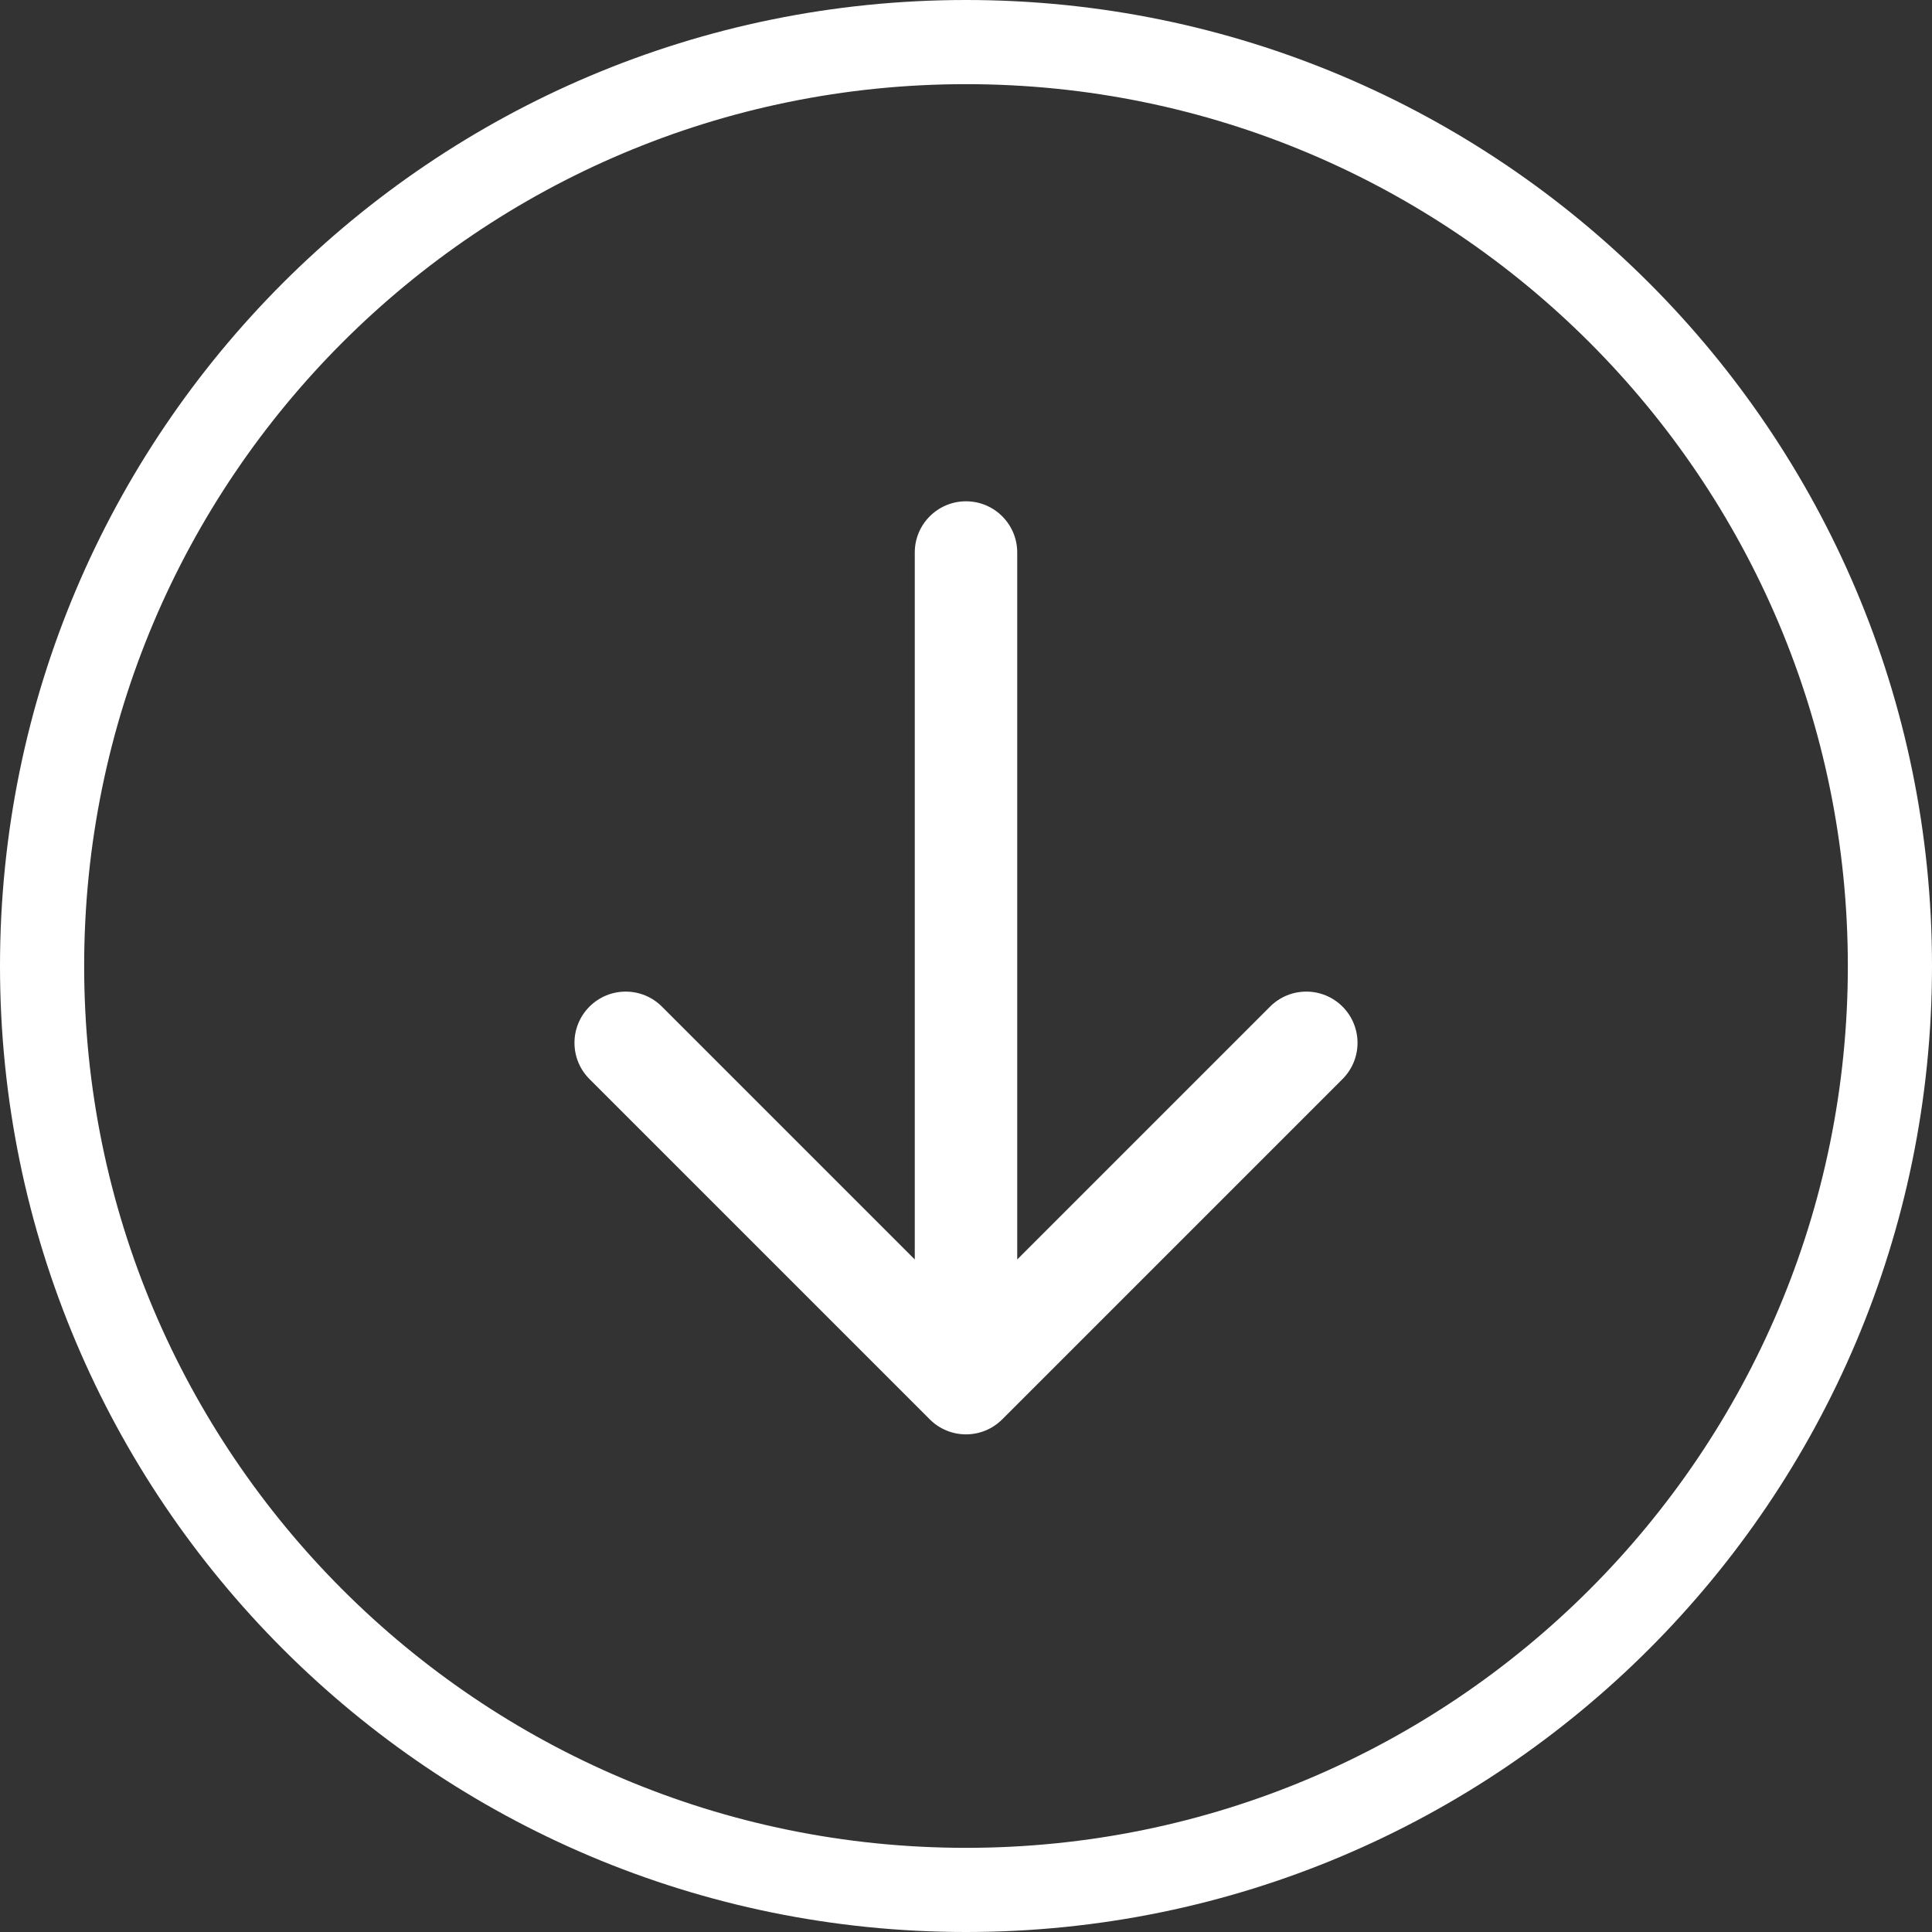
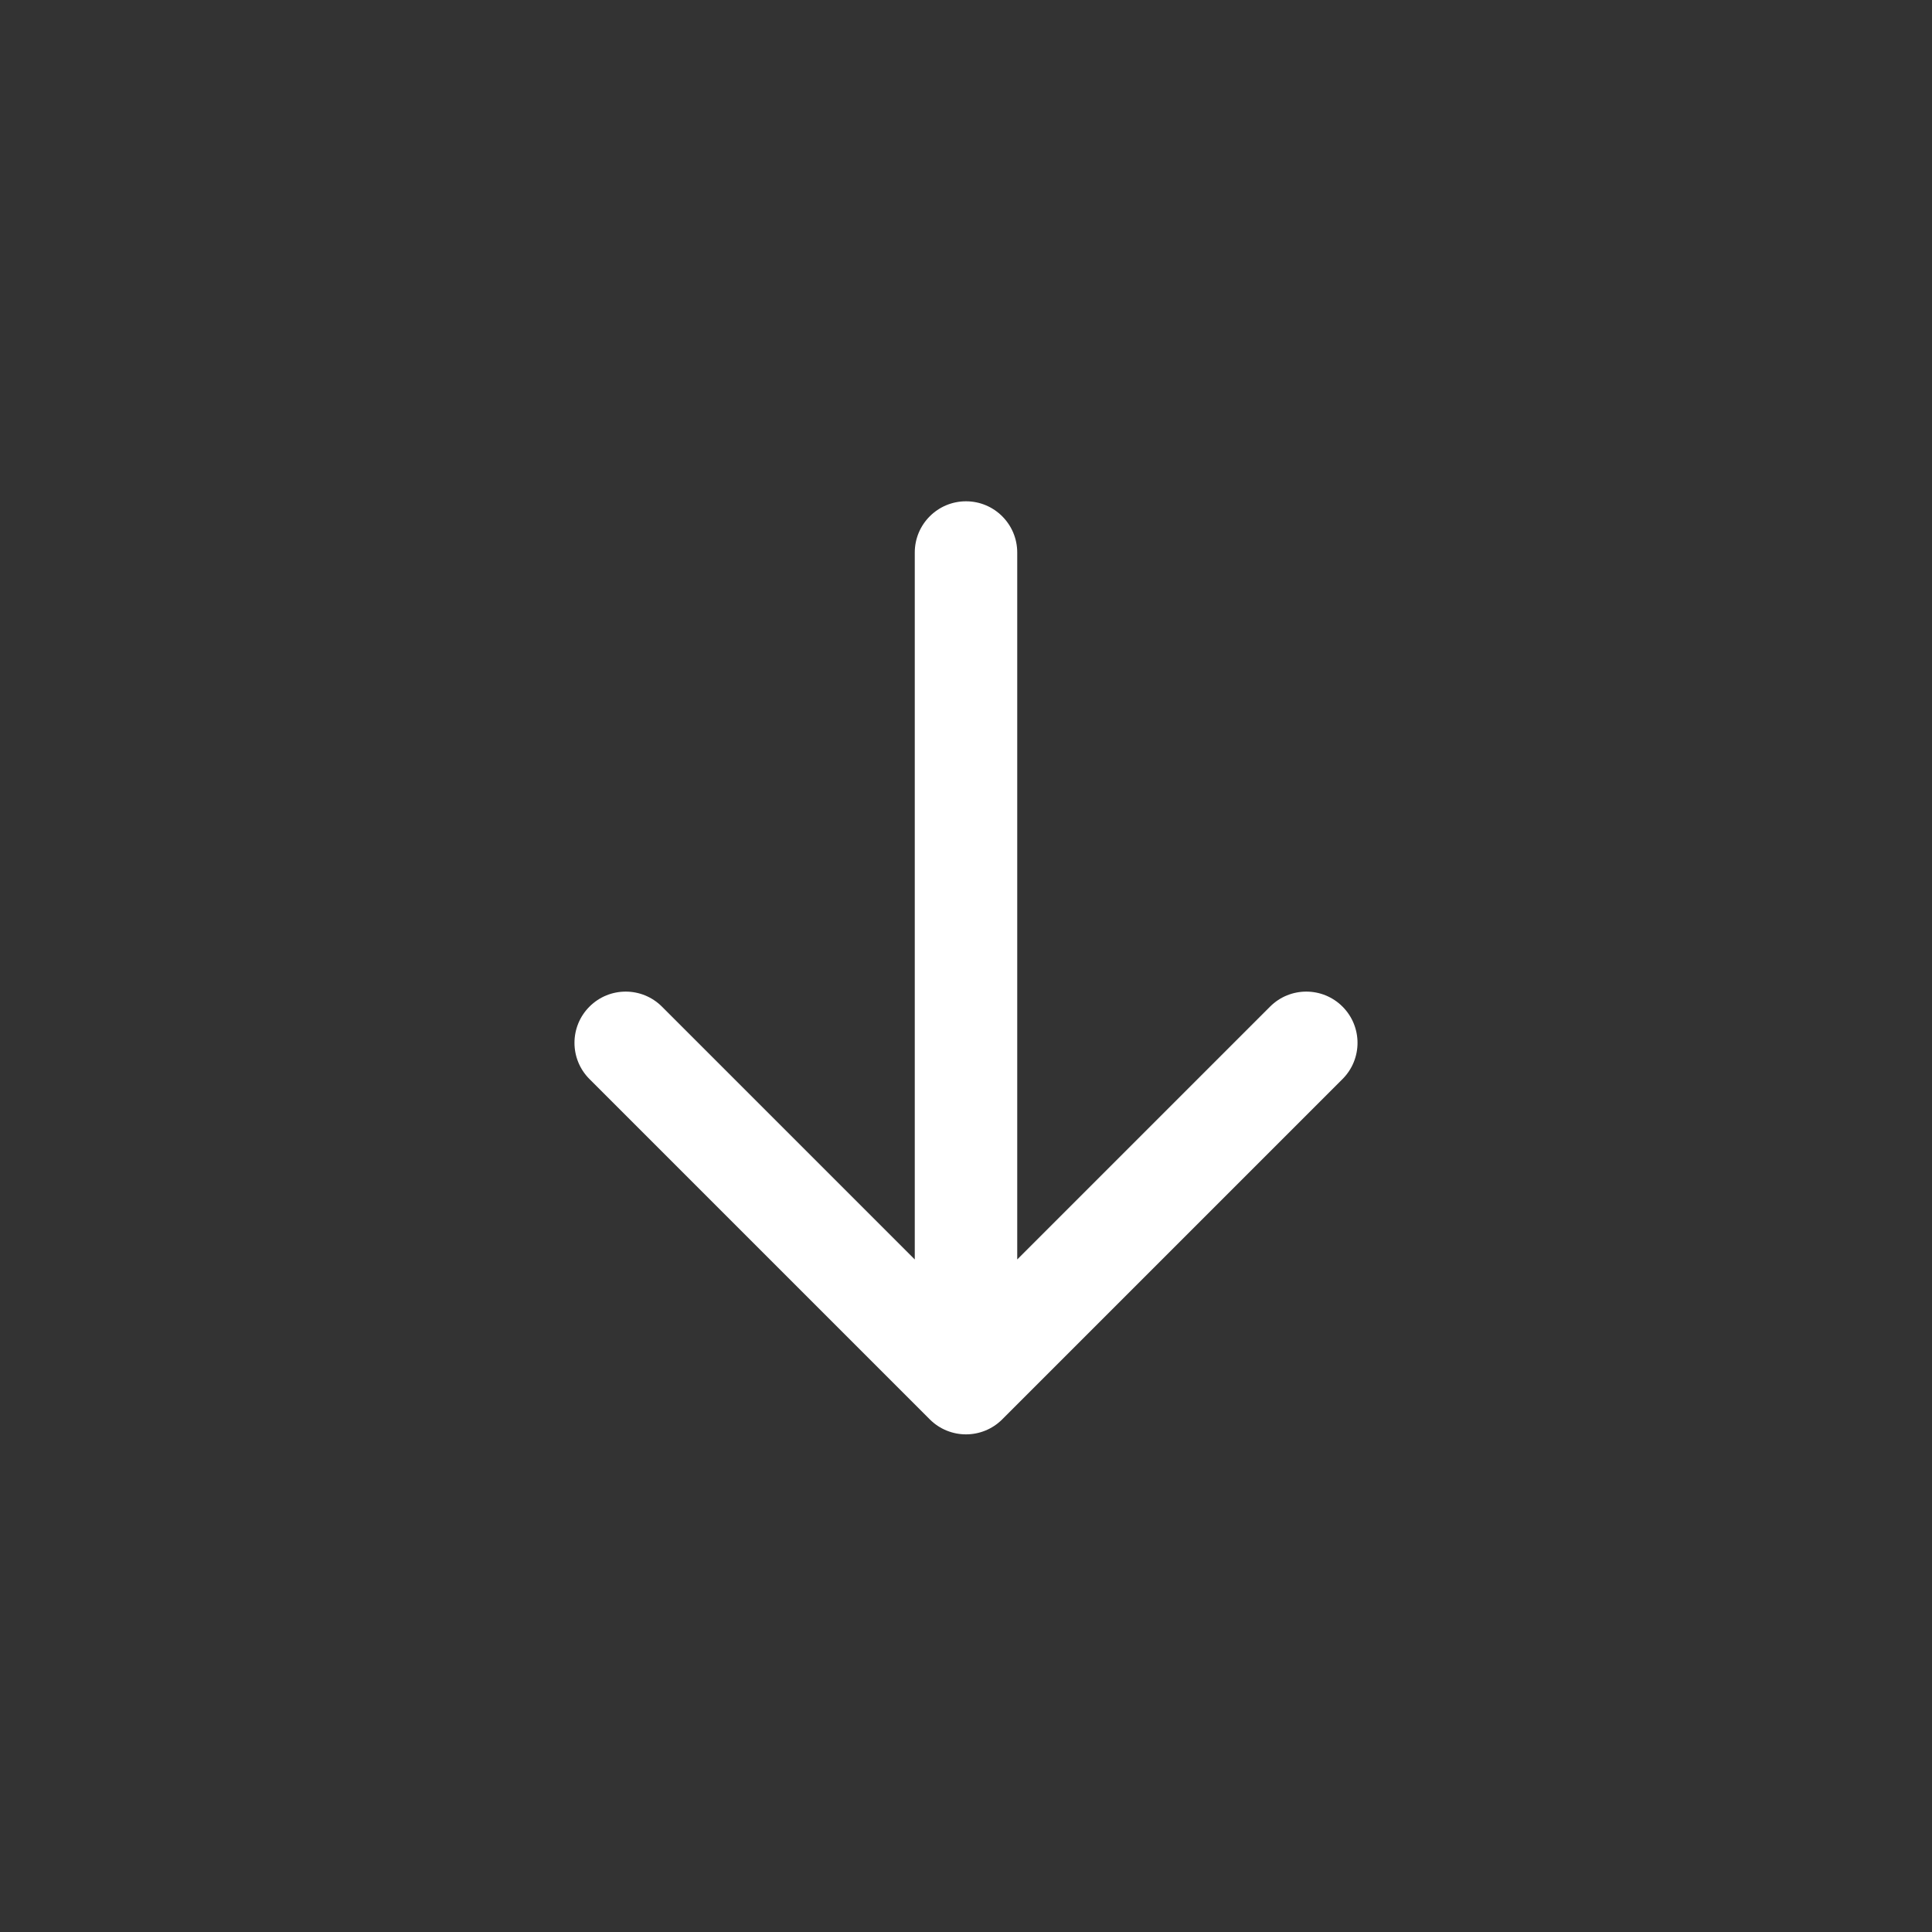
<svg xmlns="http://www.w3.org/2000/svg" width="528" height="528" viewBox="0 0 528 528" fill="none">
  <rect x="0" y="0" width="528" height="528" fill="#333333" stroke="none" />
-   <path fill-rule="evenodd" clip-rule="evenodd" d="M264 505C397.101 505 505 397.101 505 264C505 130.899 397.101 23 264 23C130.899 23 23 130.899 23 264C23 397.101 130.899 505 264 505ZM264 528C409.803 528 528 409.803 528 264C528 118.197 409.803 0 264 0C118.197 0 0 118.197 0 264C0 409.803 118.197 528 264 528Z" fill="white" />
  <path fill-rule="evenodd" clip-rule="evenodd" d="M264 137C271.732 137 278 143.268 278 151V344.201L347.101 275.1C352.568 269.633 361.432 269.633 366.899 275.1C372.367 280.568 372.367 289.432 366.899 294.899L273.9 387.899C268.432 393.367 259.568 393.367 254.1 387.899L161.101 294.899C155.633 289.432 155.633 280.568 161.101 275.1C166.568 269.633 175.432 269.633 180.899 275.1L250 344.201V151C250 143.268 256.268 137 264 137Z" fill="white" />
</svg>